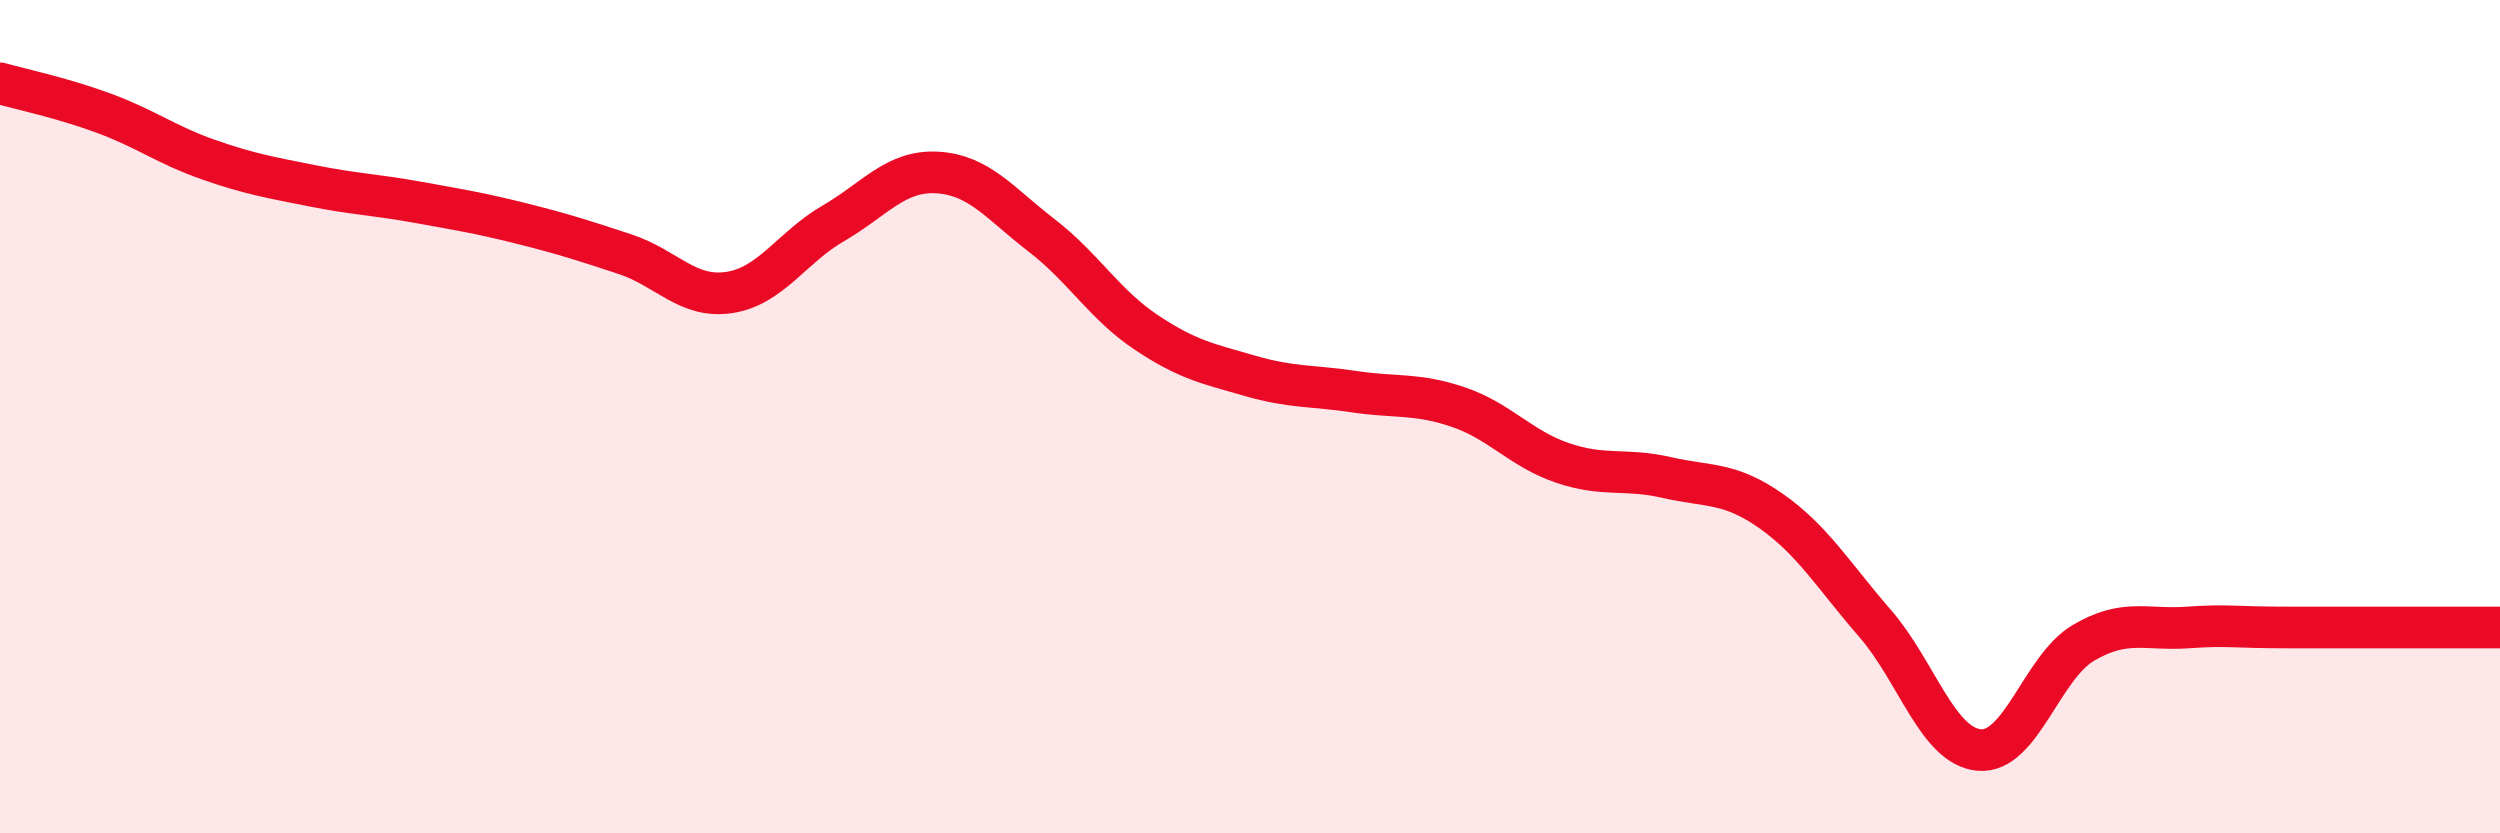
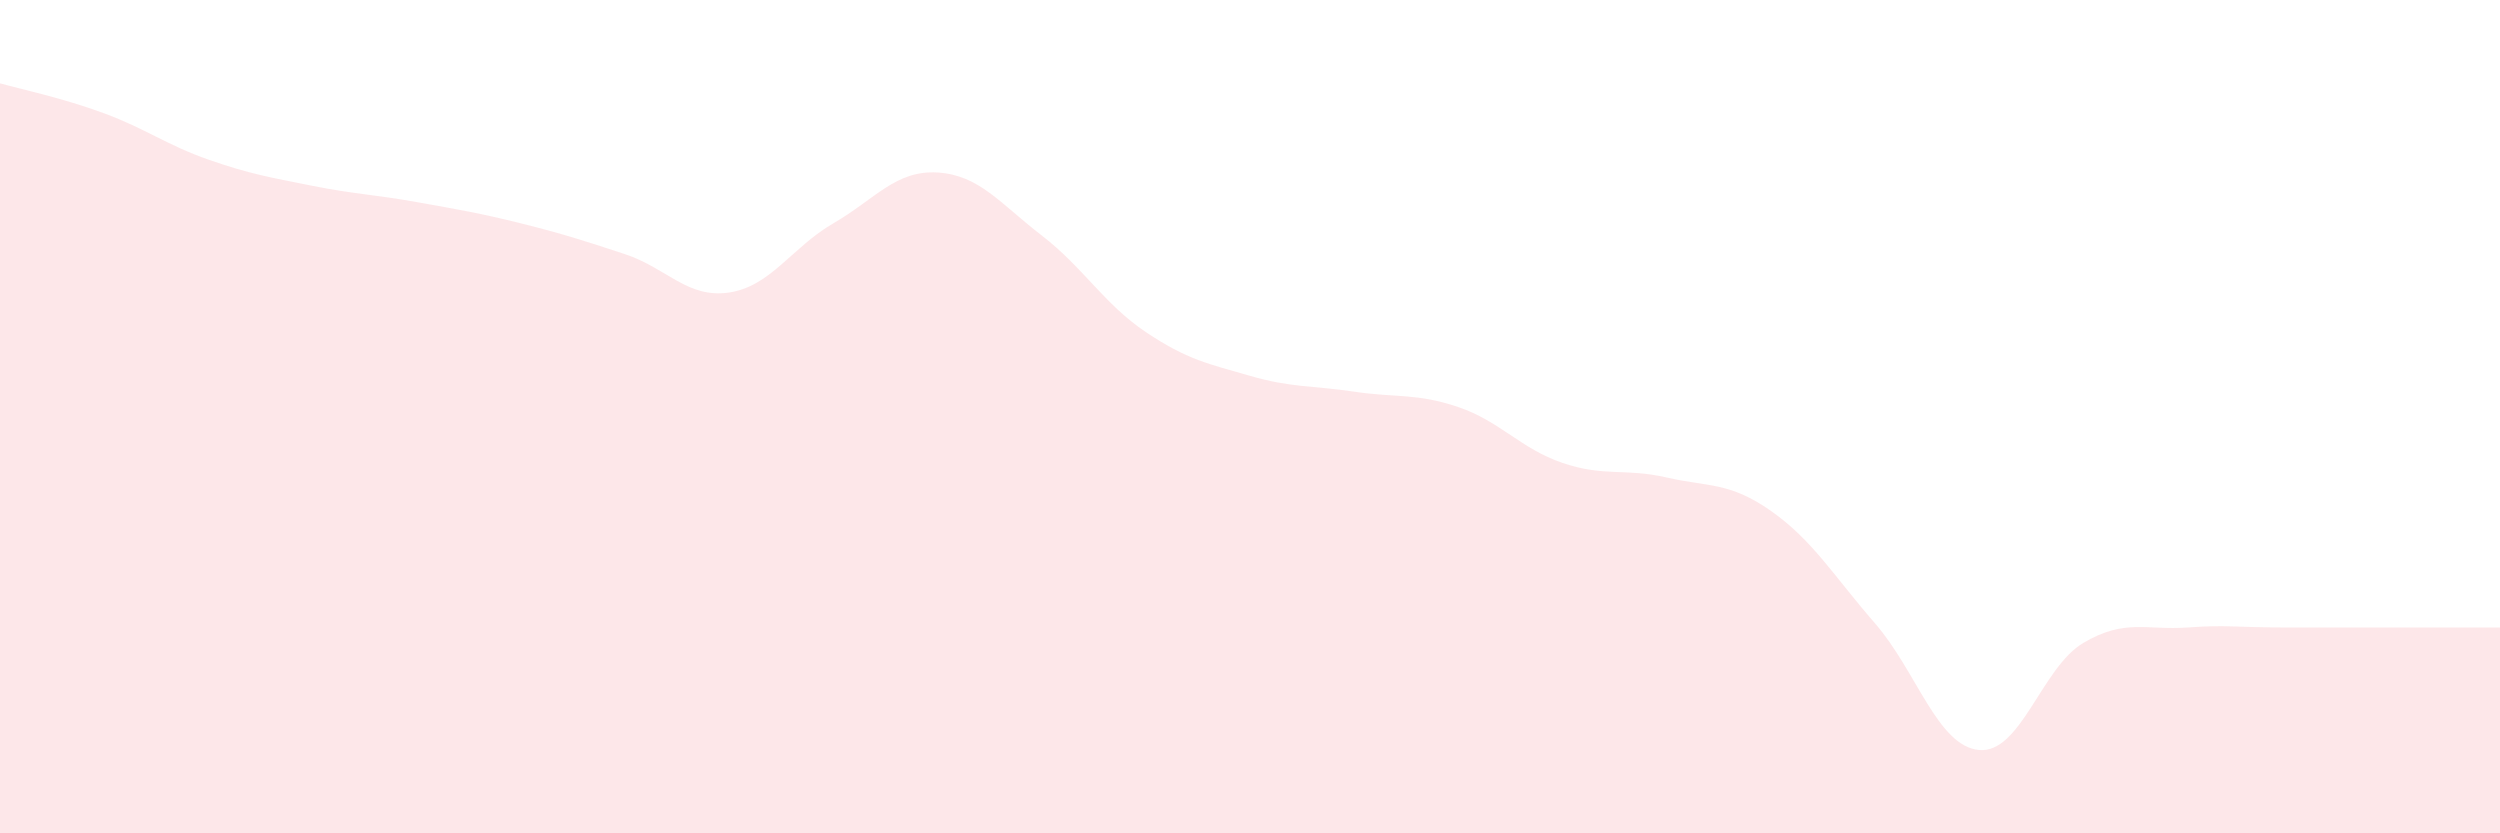
<svg xmlns="http://www.w3.org/2000/svg" width="60" height="20" viewBox="0 0 60 20">
  <path d="M 0,2 C 0.5,2.14 1.5,2.35 2.5,2.72 C 3.5,3.09 4,3.48 5,3.83 C 6,4.18 6.5,4.26 7.5,4.46 C 8.5,4.66 9,4.67 10,4.85 C 11,5.03 11.5,5.11 12.5,5.36 C 13.5,5.61 14,5.77 15,6.1 C 16,6.43 16.5,7.17 17.5,7.02 C 18.5,6.87 19,5.94 20,5.36 C 21,4.78 21.5,4.08 22.5,4.14 C 23.5,4.2 24,4.88 25,5.65 C 26,6.42 26.5,7.3 27.5,7.97 C 28.5,8.64 29,8.73 30,9.02 C 31,9.31 31.5,9.25 32.5,9.4 C 33.5,9.55 34,9.43 35,9.77 C 36,10.11 36.5,10.77 37.5,11.11 C 38.5,11.45 39,11.23 40,11.46 C 41,11.69 41.5,11.56 42.5,12.26 C 43.5,12.96 44,13.81 45,14.96 C 46,16.11 46.5,17.91 47.5,18 C 48.5,18.09 49,16.02 50,15.43 C 51,14.84 51.5,15.13 52.5,15.06 C 53.5,14.99 53.5,15.06 55,15.06 C 56.5,15.06 59,15.06 60,15.06L60 20L0 20Z" fill="#EB0A25" opacity="0.1" stroke-linecap="round" stroke-linejoin="round" />
-   <path d="M 0,2 C 0.5,2.14 1.5,2.35 2.5,2.72 C 3.5,3.09 4,3.48 5,3.83 C 6,4.18 6.5,4.26 7.5,4.46 C 8.5,4.66 9,4.67 10,4.85 C 11,5.03 11.5,5.11 12.5,5.36 C 13.5,5.61 14,5.77 15,6.1 C 16,6.43 16.5,7.17 17.5,7.02 C 18.5,6.87 19,5.94 20,5.36 C 21,4.78 21.5,4.08 22.5,4.14 C 23.5,4.2 24,4.88 25,5.65 C 26,6.42 26.5,7.3 27.5,7.97 C 28.5,8.64 29,8.73 30,9.02 C 31,9.31 31.5,9.25 32.5,9.4 C 33.5,9.55 34,9.43 35,9.77 C 36,10.11 36.5,10.77 37.5,11.11 C 38.5,11.45 39,11.23 40,11.46 C 41,11.69 41.5,11.56 42.5,12.26 C 43.5,12.96 44,13.81 45,14.96 C 46,16.11 46.5,17.91 47.5,18 C 48.5,18.09 49,16.02 50,15.43 C 51,14.84 51.5,15.13 52.5,15.06 C 53.5,14.99 53.5,15.06 55,15.06 C 56.5,15.06 59,15.06 60,15.06" stroke="#EB0A25" stroke-width="1" fill="none" stroke-linecap="round" stroke-linejoin="round" />
</svg>